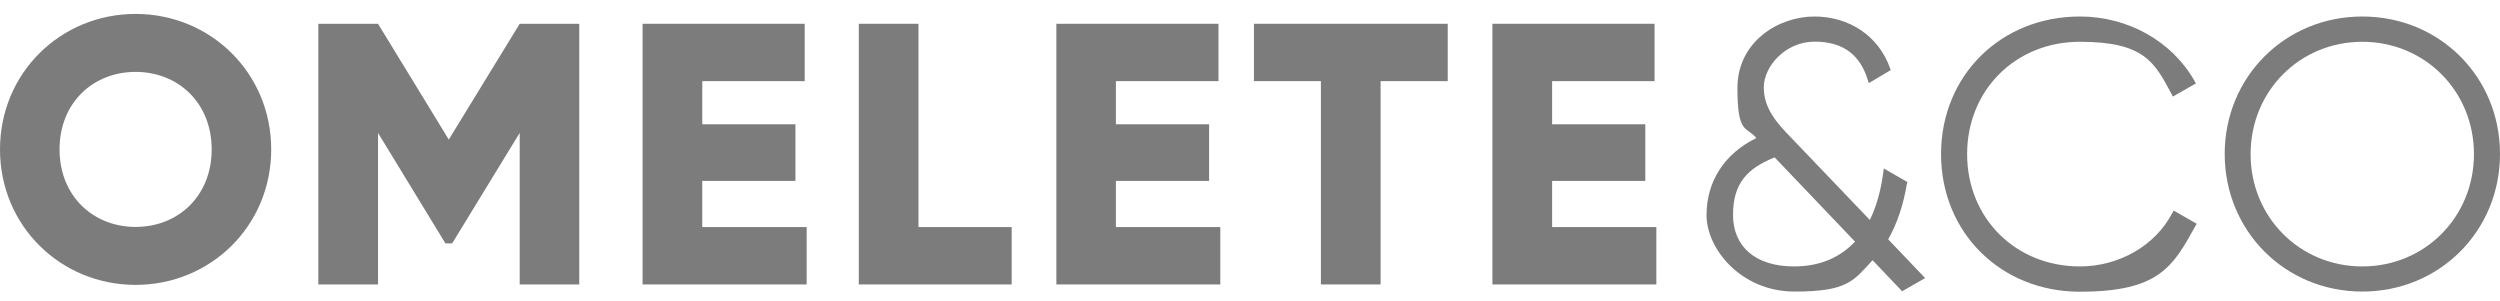
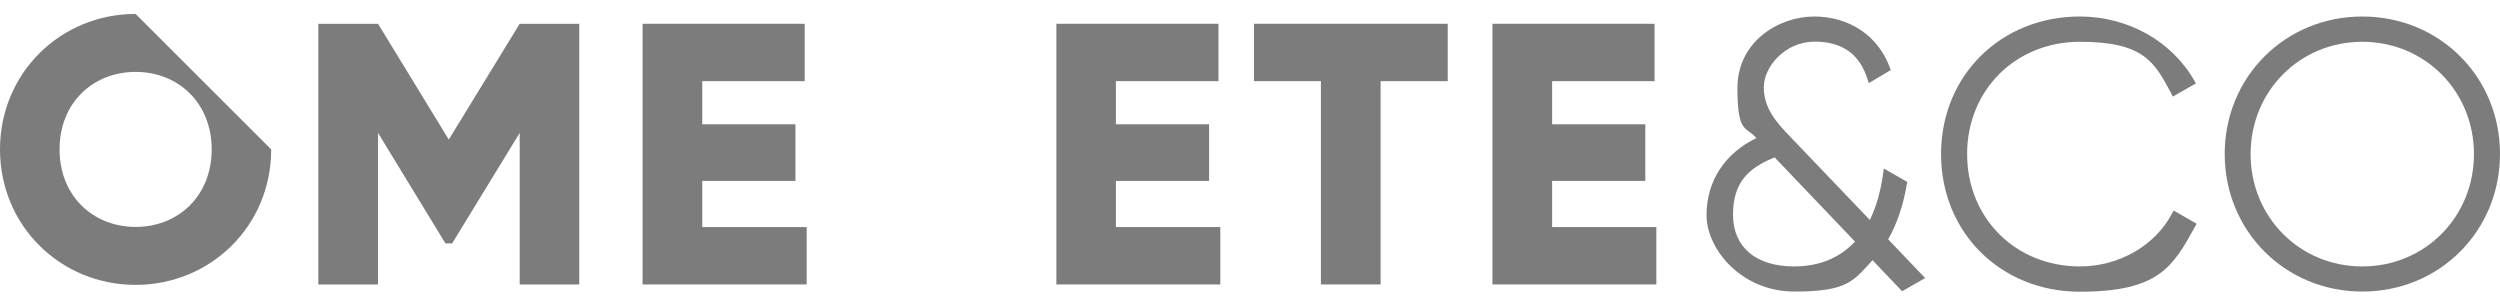
<svg xmlns="http://www.w3.org/2000/svg" width="133" height="16" viewBox="0 0 133 16" fill="none">
  <path d="M23.875 7.425L20.111 1.265H16.935V15.132H20.111V7.071L23.698 12.95H24.053L27.648 7.071V15.132H30.816V1.265H27.648L23.875 7.425Z" fill="#7C7C7C" />
  <path d="M37.361 9.624H42.318V6.612H37.361V4.317H42.81V1.265H34.185V15.132H42.915V12.08H37.361V9.624Z" fill="#7C7C7C" />
-   <path d="M48.863 1.265H45.688V15.132H53.821V12.08H48.863V1.265Z" fill="#7C7C7C" />
  <path d="M59.366 9.624H64.324V6.612H59.366V4.317H64.823V1.265H56.199V15.132H64.92V12.08H59.366V9.624Z" fill="#7C7C7C" />
  <path d="M66.71 4.317H70.272V15.132H73.448V4.317H77.019V1.265H66.71V4.317Z" fill="#7C7C7C" />
  <path d="M82.573 9.624H87.53V6.612H82.573V4.317H88.022V1.265H79.397V15.132H88.118V12.08H82.573V9.624Z" fill="#7C7C7C" />
  <path d="M94.406 8.368L98.686 12.853C97.864 13.731 96.768 14.174 95.446 14.174C93.414 14.174 92.197 13.143 92.197 11.428C92.197 9.712 93.003 8.939 94.406 8.376M101.451 9.793L101.467 9.68L100.218 8.963L100.185 9.205C100.064 10.131 99.823 10.993 99.476 11.702L95.293 7.329C94.495 6.515 93.834 5.75 93.834 4.647C93.834 3.544 94.97 2.215 96.542 2.215C98.114 2.215 98.968 2.98 99.355 4.22L99.419 4.421L100.588 3.729L100.54 3.6C99.935 1.917 98.388 0.878 96.518 0.878C94.648 0.878 92.431 2.191 92.431 4.687C92.431 7.184 92.923 6.709 93.439 7.345C91.746 8.166 90.787 9.648 90.787 11.444C90.787 13.24 92.624 15.511 95.47 15.511C98.315 15.511 98.597 14.939 99.621 13.844L101.193 15.495L102.418 14.794L100.451 12.732C100.927 11.895 101.257 10.912 101.443 9.793" fill="#7C7C7C" />
  <path d="M115.557 11.347C114.662 13.063 112.736 14.174 110.648 14.174C107.23 14.174 104.651 11.605 104.651 8.198C104.651 4.792 107.23 2.223 110.648 2.223C114.066 2.223 114.622 3.31 115.517 4.985L115.597 5.138L116.822 4.438L116.742 4.293C115.541 2.191 113.211 0.878 110.648 0.878C106.44 0.878 103.264 4.027 103.264 8.198C103.264 12.37 106.44 15.519 110.648 15.519C114.856 15.519 115.597 14.19 116.782 12.048L116.863 11.903L115.637 11.202L115.557 11.355V11.347Z" fill="#7C7C7C" />
  <path d="M125.673 14.174C122.344 14.174 119.732 11.549 119.732 8.198C119.732 4.848 122.344 2.223 125.673 2.223C129.002 2.223 131.614 4.848 131.614 8.198C131.614 11.549 129.002 14.174 125.673 14.174ZM125.673 0.878C121.57 0.878 118.354 4.091 118.354 8.19C118.354 12.29 121.57 15.511 125.673 15.511C129.776 15.511 133 12.298 133 8.19C133 4.083 129.784 0.878 125.673 0.878Z" fill="#7C7C7C" />
-   <path d="M7.214 12.072C4.957 12.072 3.168 10.429 3.168 7.949C3.168 5.468 4.949 3.825 7.214 3.825C9.479 3.825 11.261 5.468 11.261 7.949C11.261 10.429 9.479 12.072 7.214 12.072ZM7.214 0.741C3.232 0.741 0 3.874 0 7.949C0 12.024 3.232 15.156 7.214 15.156C11.196 15.156 14.428 12.024 14.428 7.949C14.428 3.874 11.196 0.741 7.214 0.741Z" fill="#7C7C7C" />
+   <path d="M7.214 12.072C4.957 12.072 3.168 10.429 3.168 7.949C3.168 5.468 4.949 3.825 7.214 3.825C9.479 3.825 11.261 5.468 11.261 7.949C11.261 10.429 9.479 12.072 7.214 12.072ZM7.214 0.741C3.232 0.741 0 3.874 0 7.949C0 12.024 3.232 15.156 7.214 15.156C11.196 15.156 14.428 12.024 14.428 7.949Z" fill="#7C7C7C" />
</svg>